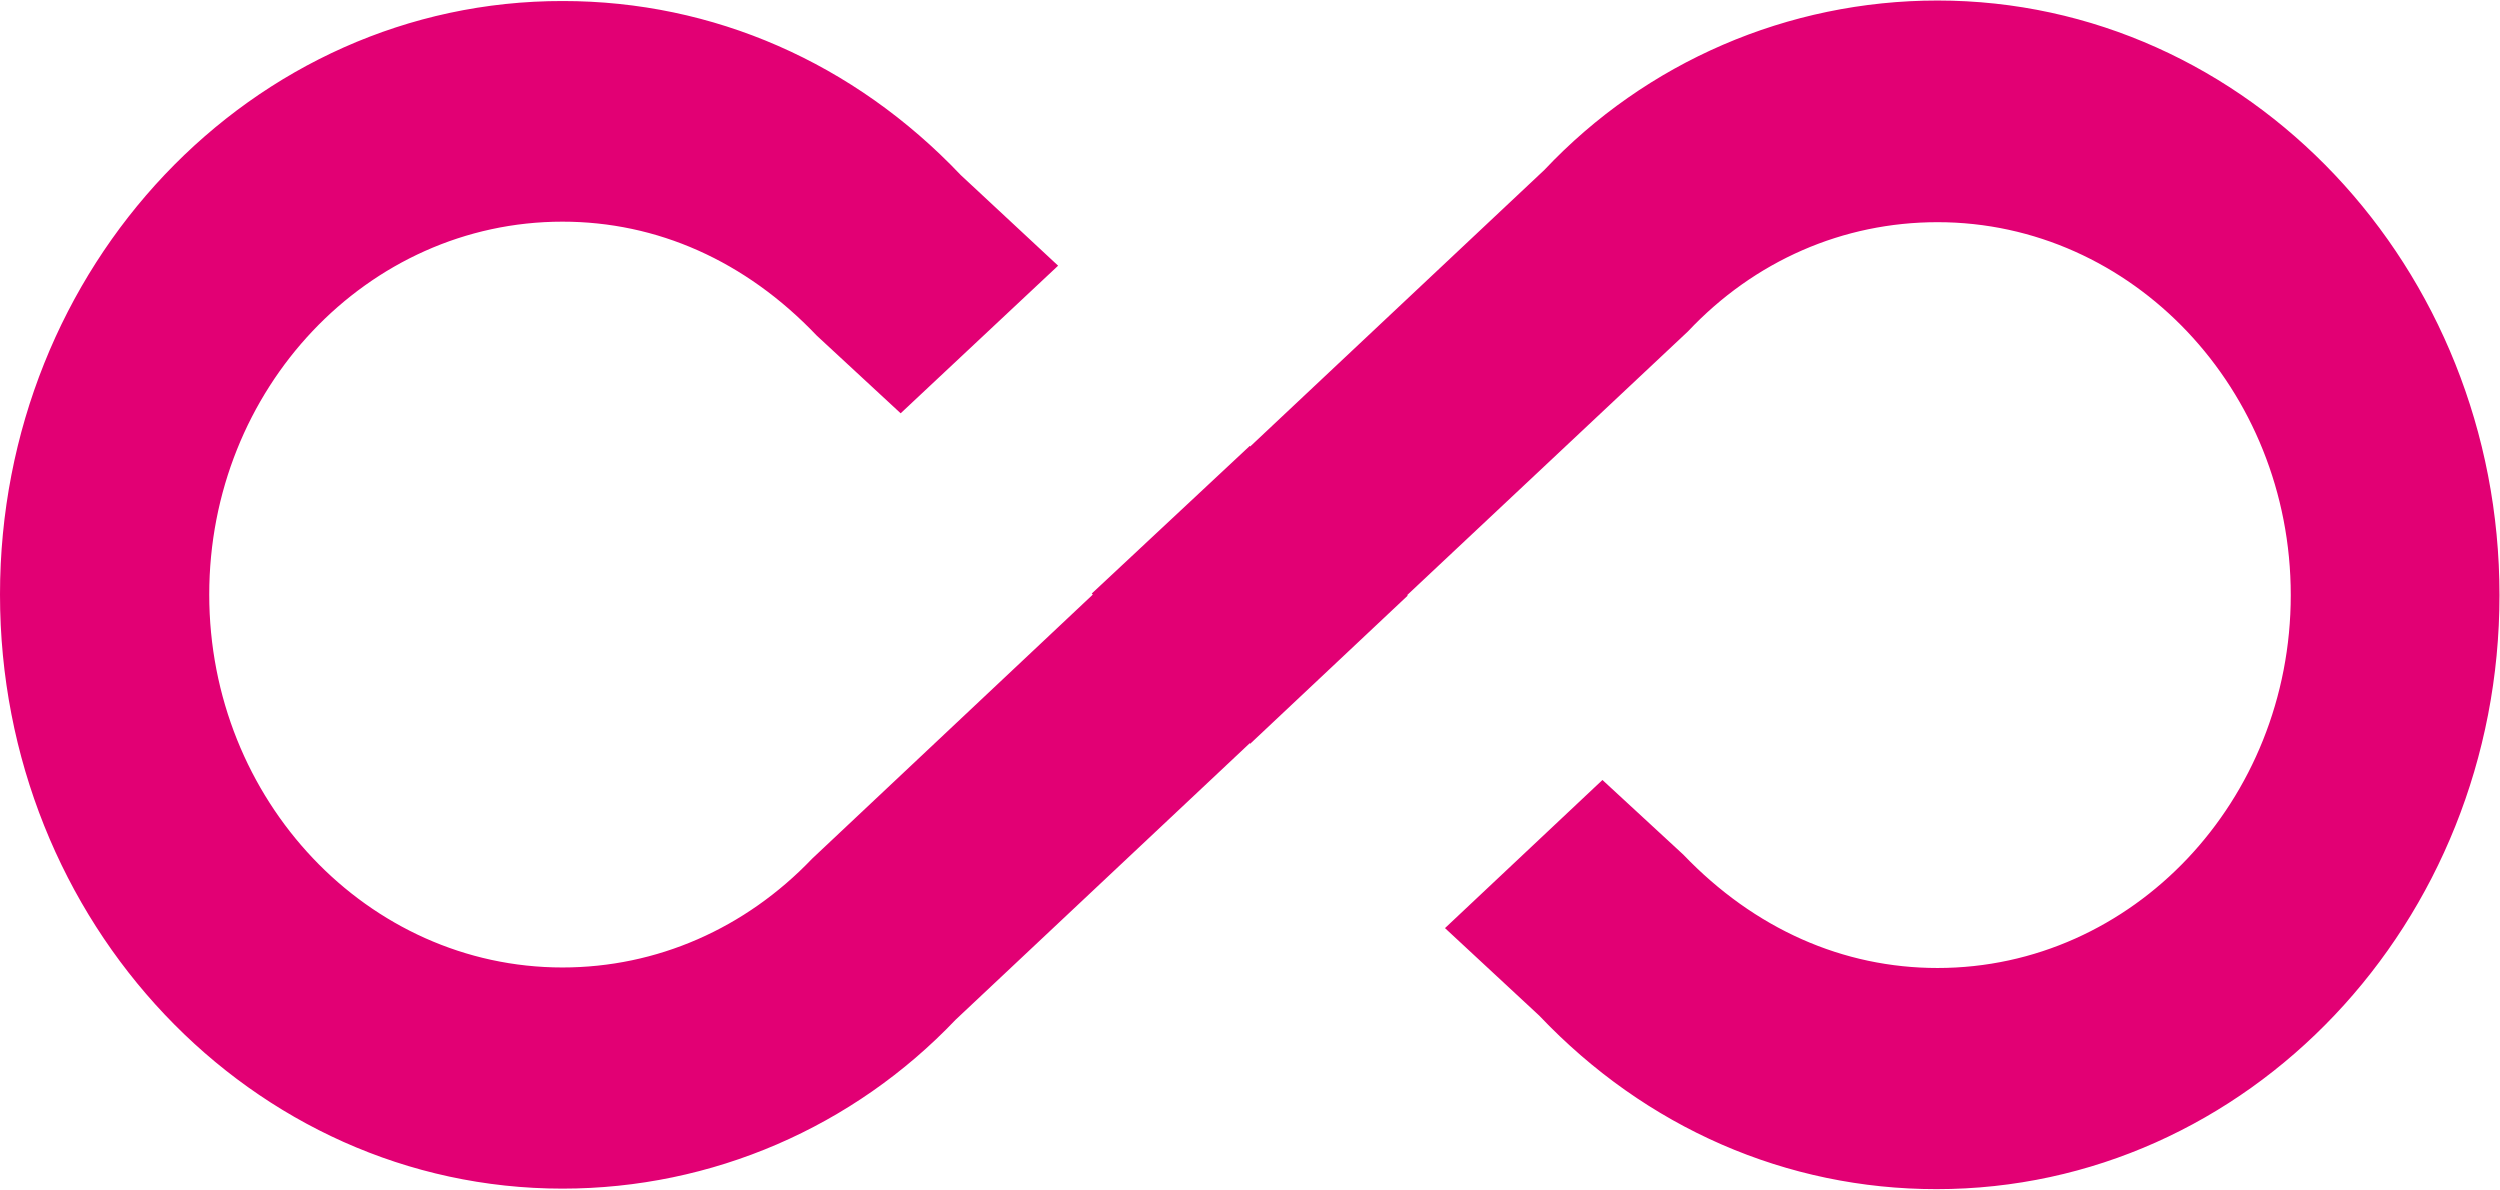
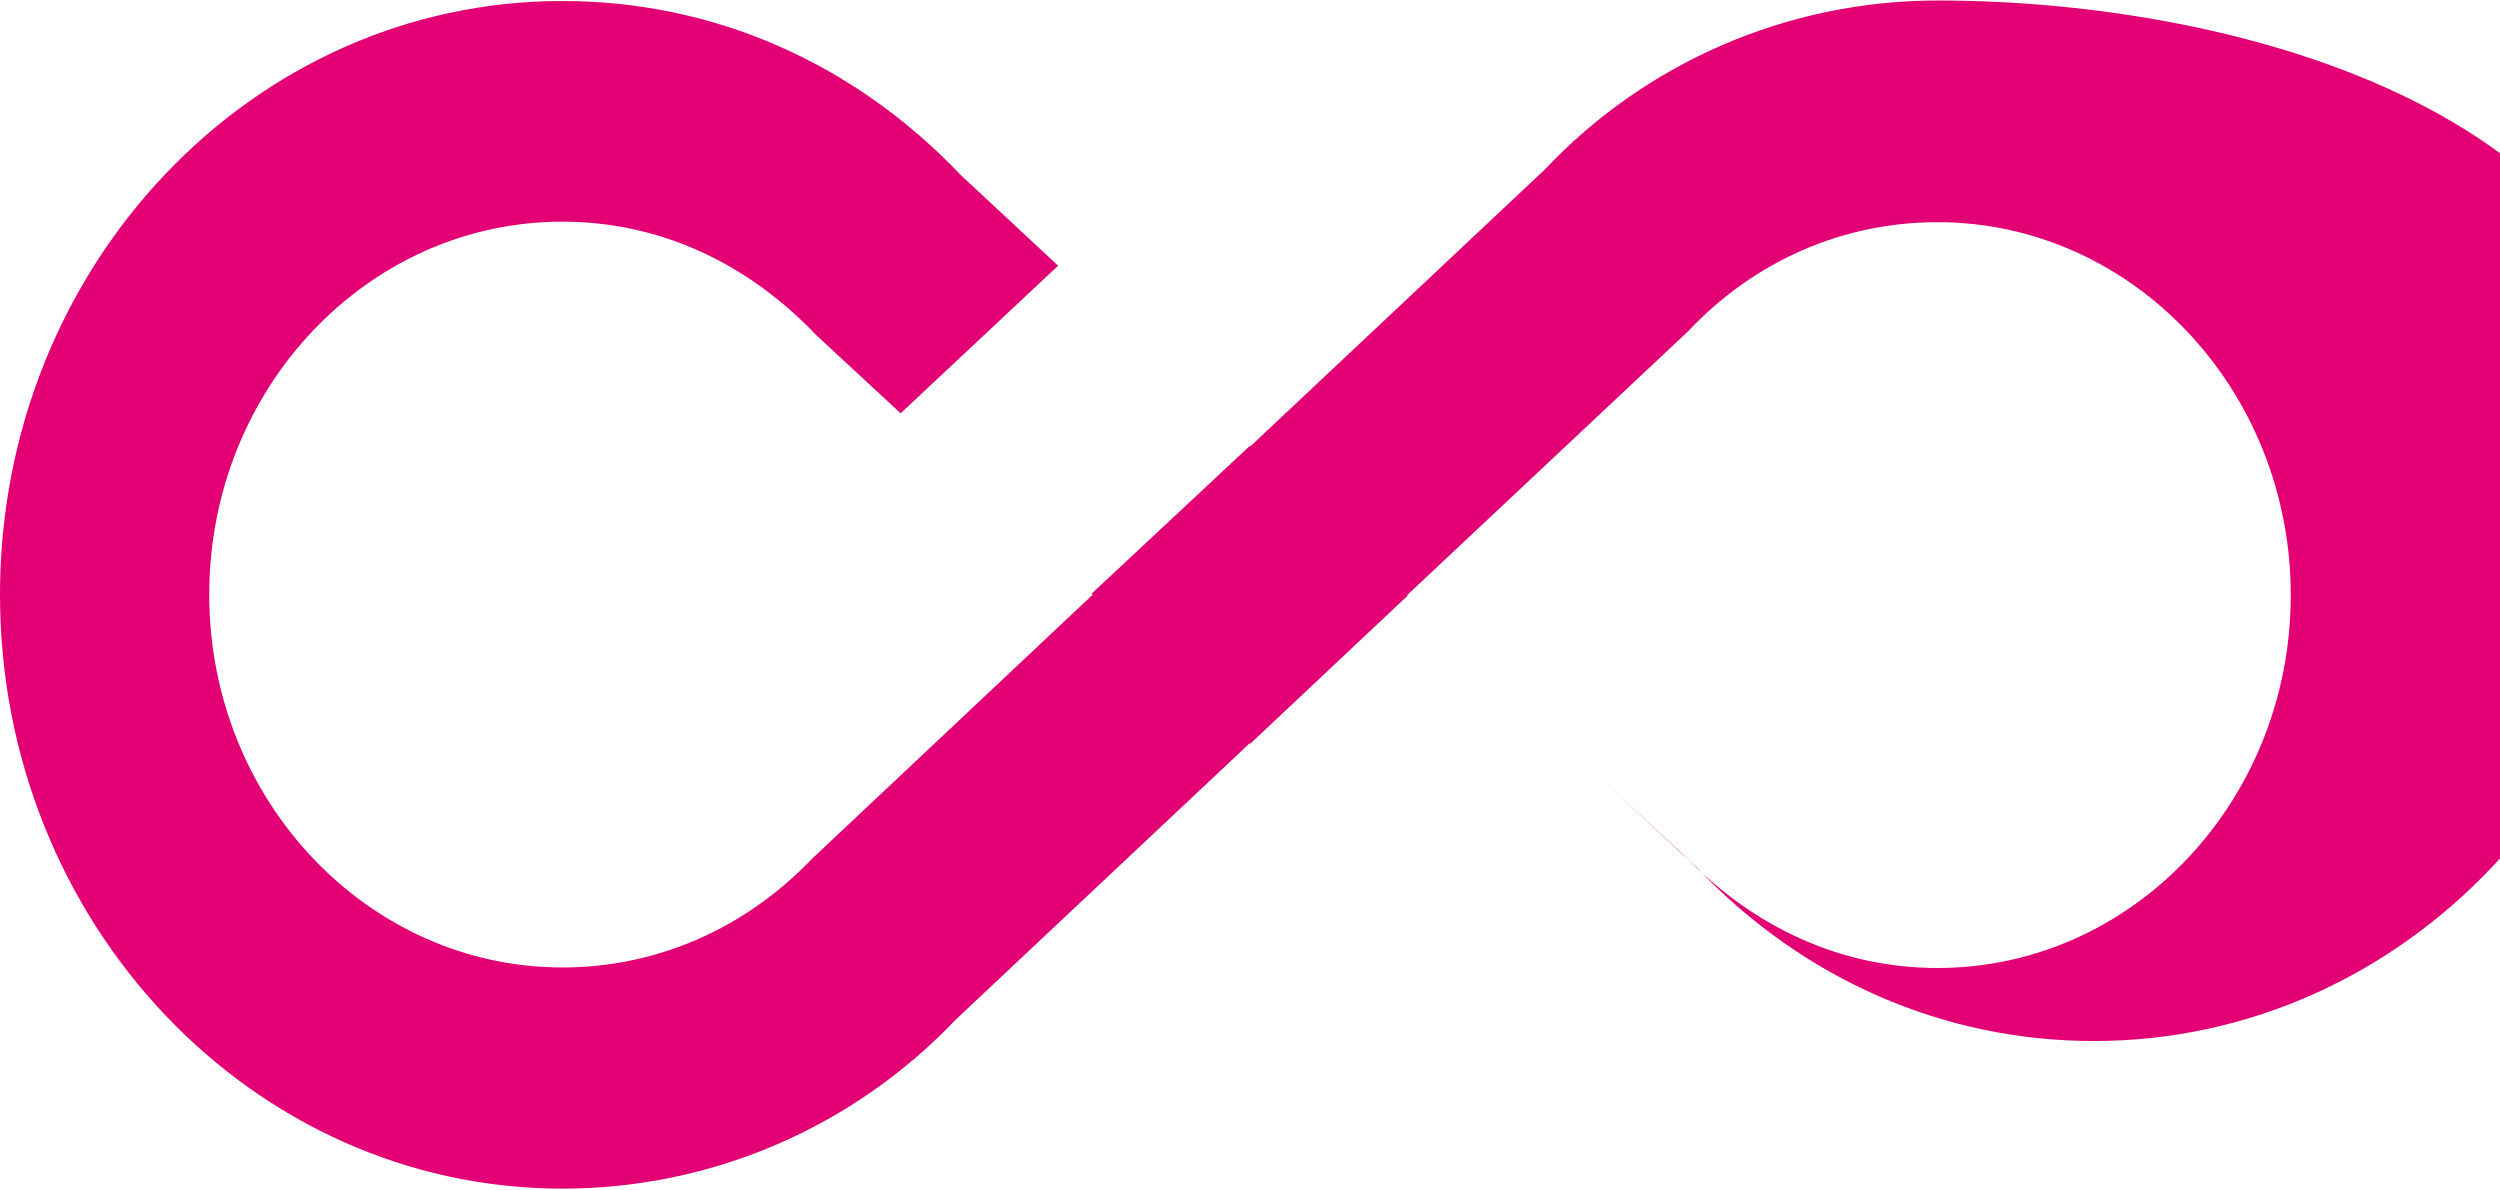
<svg xmlns="http://www.w3.org/2000/svg" version="1.1" id="Capa_1" x="0px" y="0px" viewBox="0 0 482.7 229.8" style="enable-background:new 0 0 482.7 229.8;" xml:space="preserve">
  <style type="text/css">
	.st0{fill:#E20074;}
</style>
  <g>
    <g>
-       <path class="st0" d="M374.1,0.1c-28.9,0-56.3,11.9-75.9,32.7l-56.8,53.4l-0.1-0.1l-30.5,28.5l0.2,0.2l-54.2,51    c-12.9,13.5-30,21-48.2,21c-37.6,0-68.2-32.3-68.2-72s30.5-72,68.2-72c18.2,0,35.3,7.5,49.1,22l16.2,15l30.4-28.5l-18.8-17.5    c-20.6-21.7-47.8-33.6-76.8-33.6C48.6,0.1,0,51.5,0,114.8s48.6,114.7,108.6,114.7c28.9,0,56.2-11.9,75.9-32.6l56.8-53.4l0.1,0.1    l30.4-28.6l-0.1-0.1l54.2-50.9c12.9-13.7,30-21.1,48.2-21.1c37.6,0,68.2,32.3,68.2,72s-30.5,72-68.2,72    c-18.2,0-35.3-7.5-49.1-21.9l-15.6-14.4L279,179.2l18.2,16.9c20.6,21.7,47.8,33.5,76.7,33.5c60.1,0,108.7-51.4,108.7-114.7    S434,0.1,374.1,0.1z" />
+       <path class="st0" d="M374.1,0.1c-28.9,0-56.3,11.9-75.9,32.7l-56.8,53.4l-0.1-0.1l-30.5,28.5l0.2,0.2l-54.2,51    c-12.9,13.5-30,21-48.2,21c-37.6,0-68.2-32.3-68.2-72s30.5-72,68.2-72c18.2,0,35.3,7.5,49.1,22l16.2,15l30.4-28.5l-18.8-17.5    c-20.6-21.7-47.8-33.6-76.8-33.6C48.6,0.1,0,51.5,0,114.8s48.6,114.7,108.6,114.7c28.9,0,56.2-11.9,75.9-32.6l56.8-53.4l0.1,0.1    l30.4-28.6l-0.1-0.1l54.2-50.9c12.9-13.7,30-21.1,48.2-21.1c37.6,0,68.2,32.3,68.2,72s-30.5,72-68.2,72    c-18.2,0-35.3-7.5-49.1-21.9l-15.6-14.4l18.2,16.9c20.6,21.7,47.8,33.5,76.7,33.5c60.1,0,108.7-51.4,108.7-114.7    S434,0.1,374.1,0.1z" />
    </g>
  </g>
</svg>